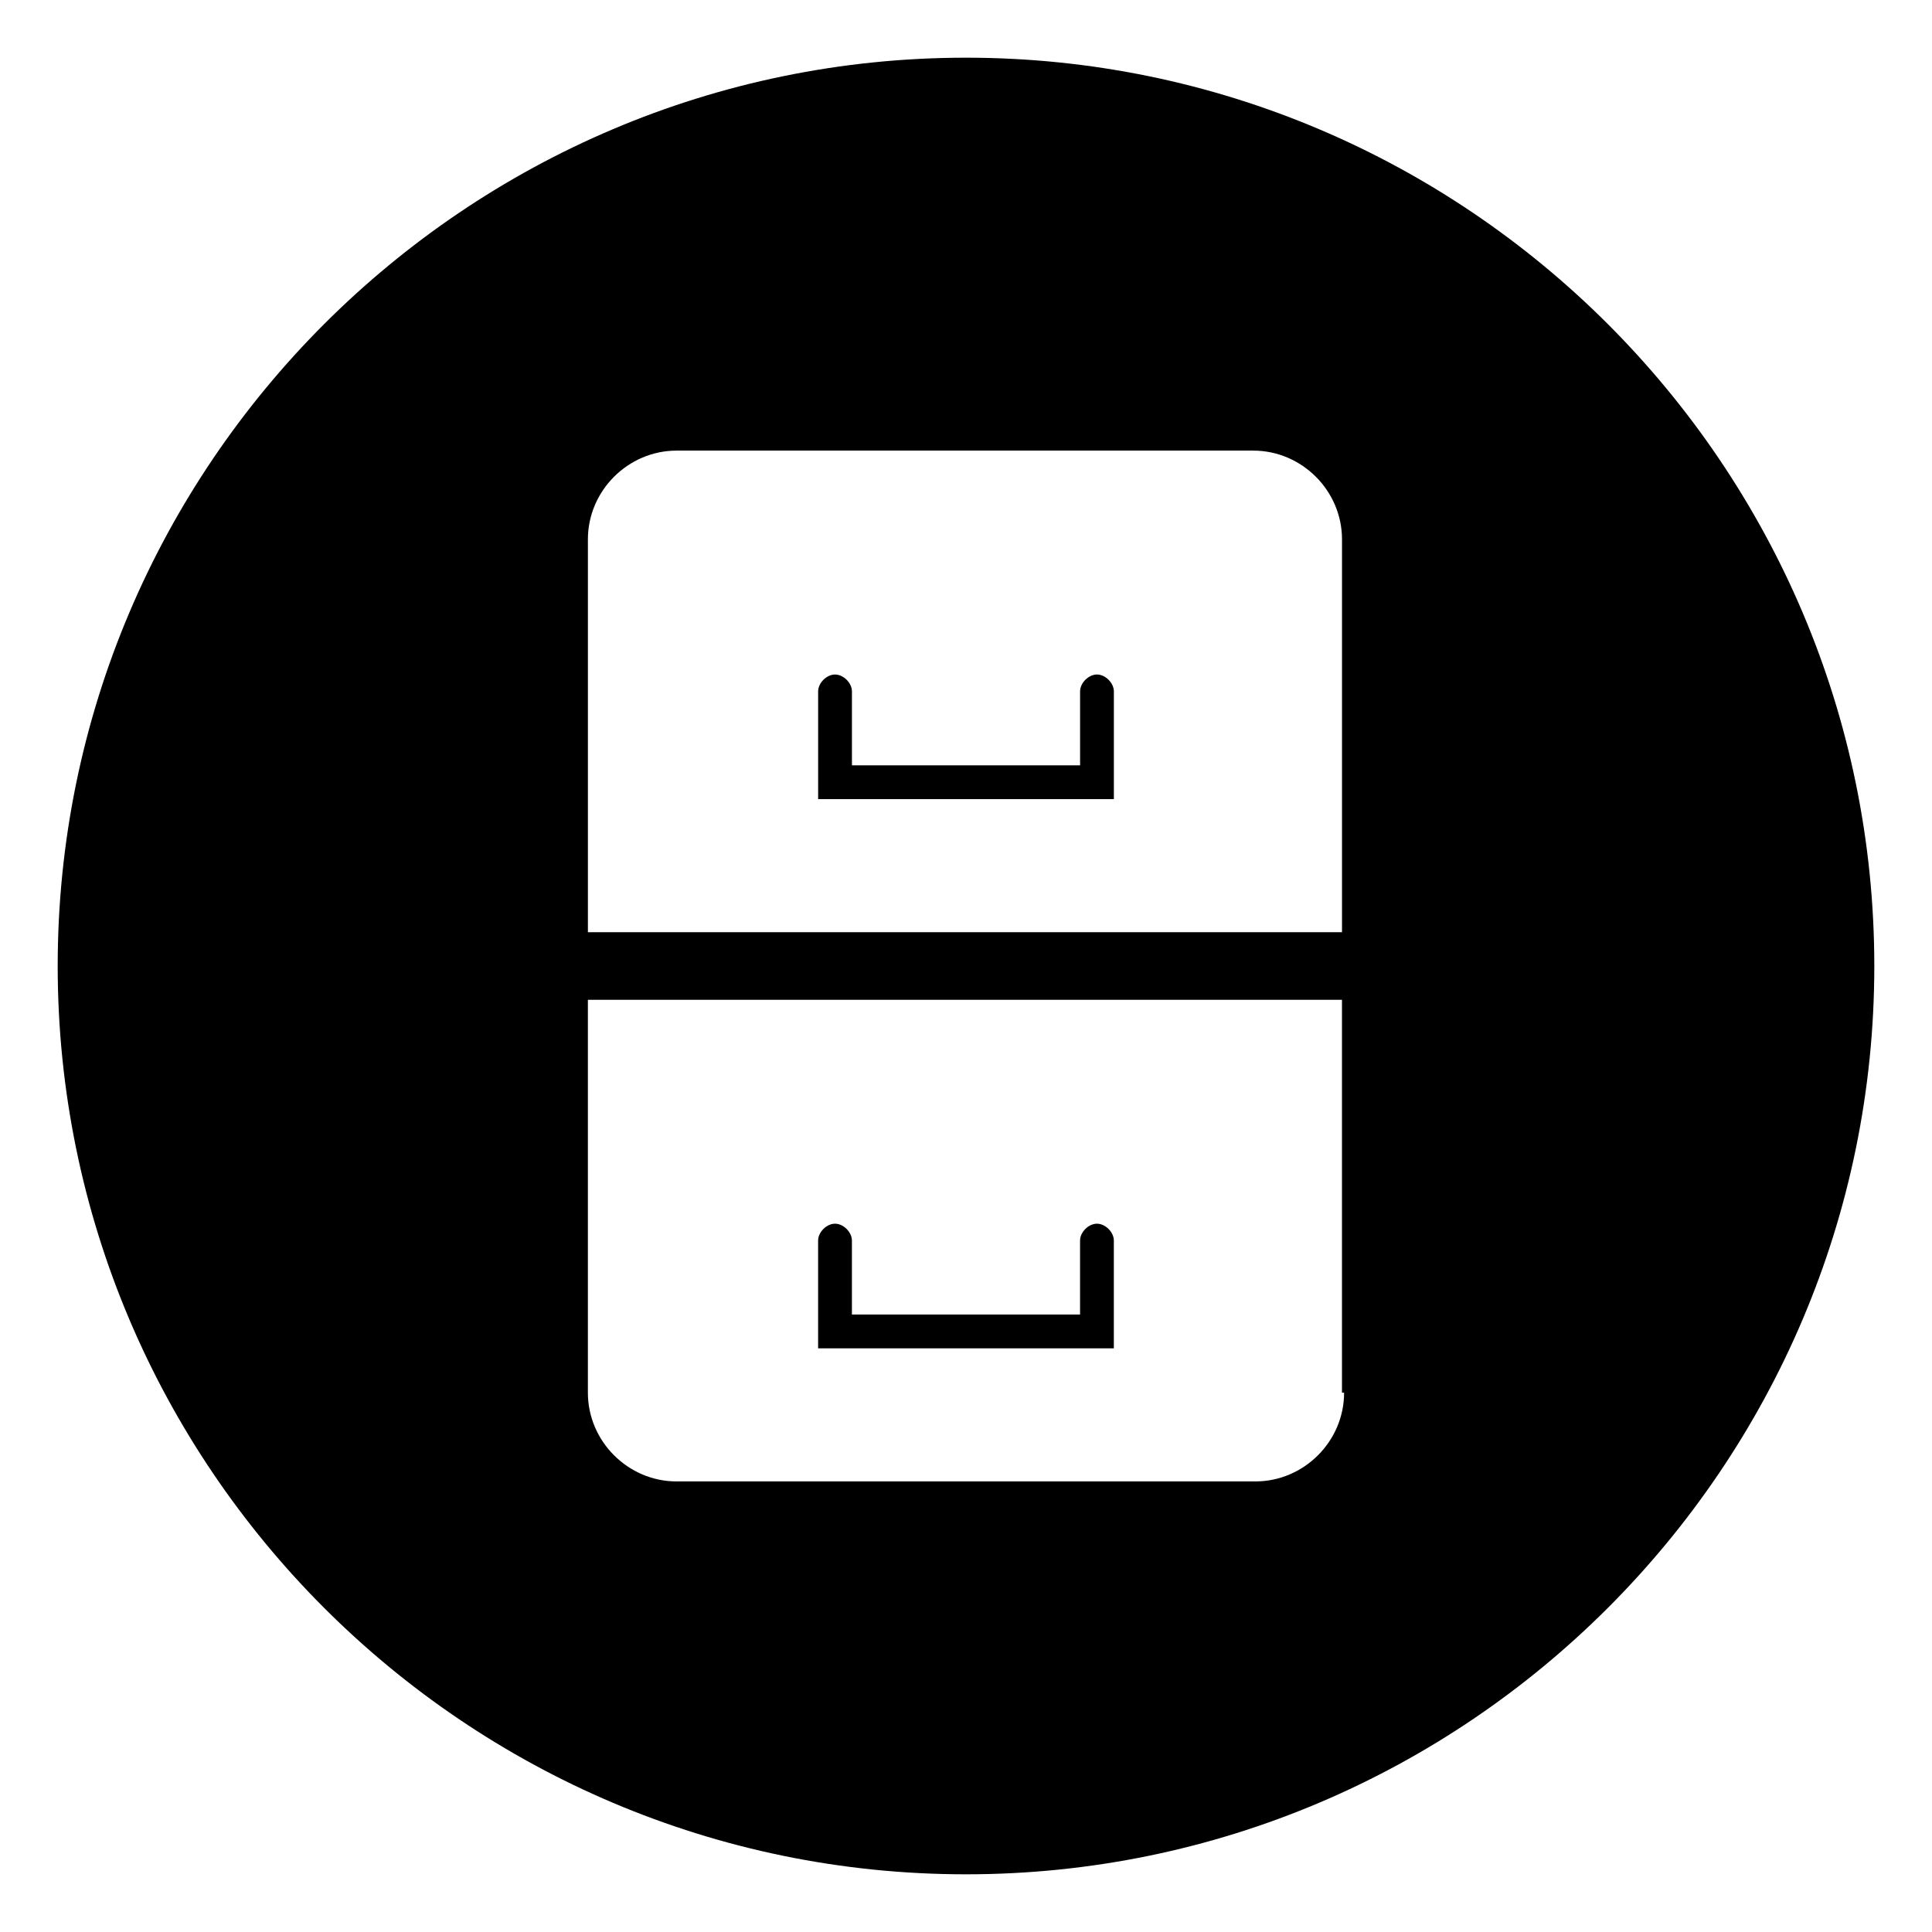
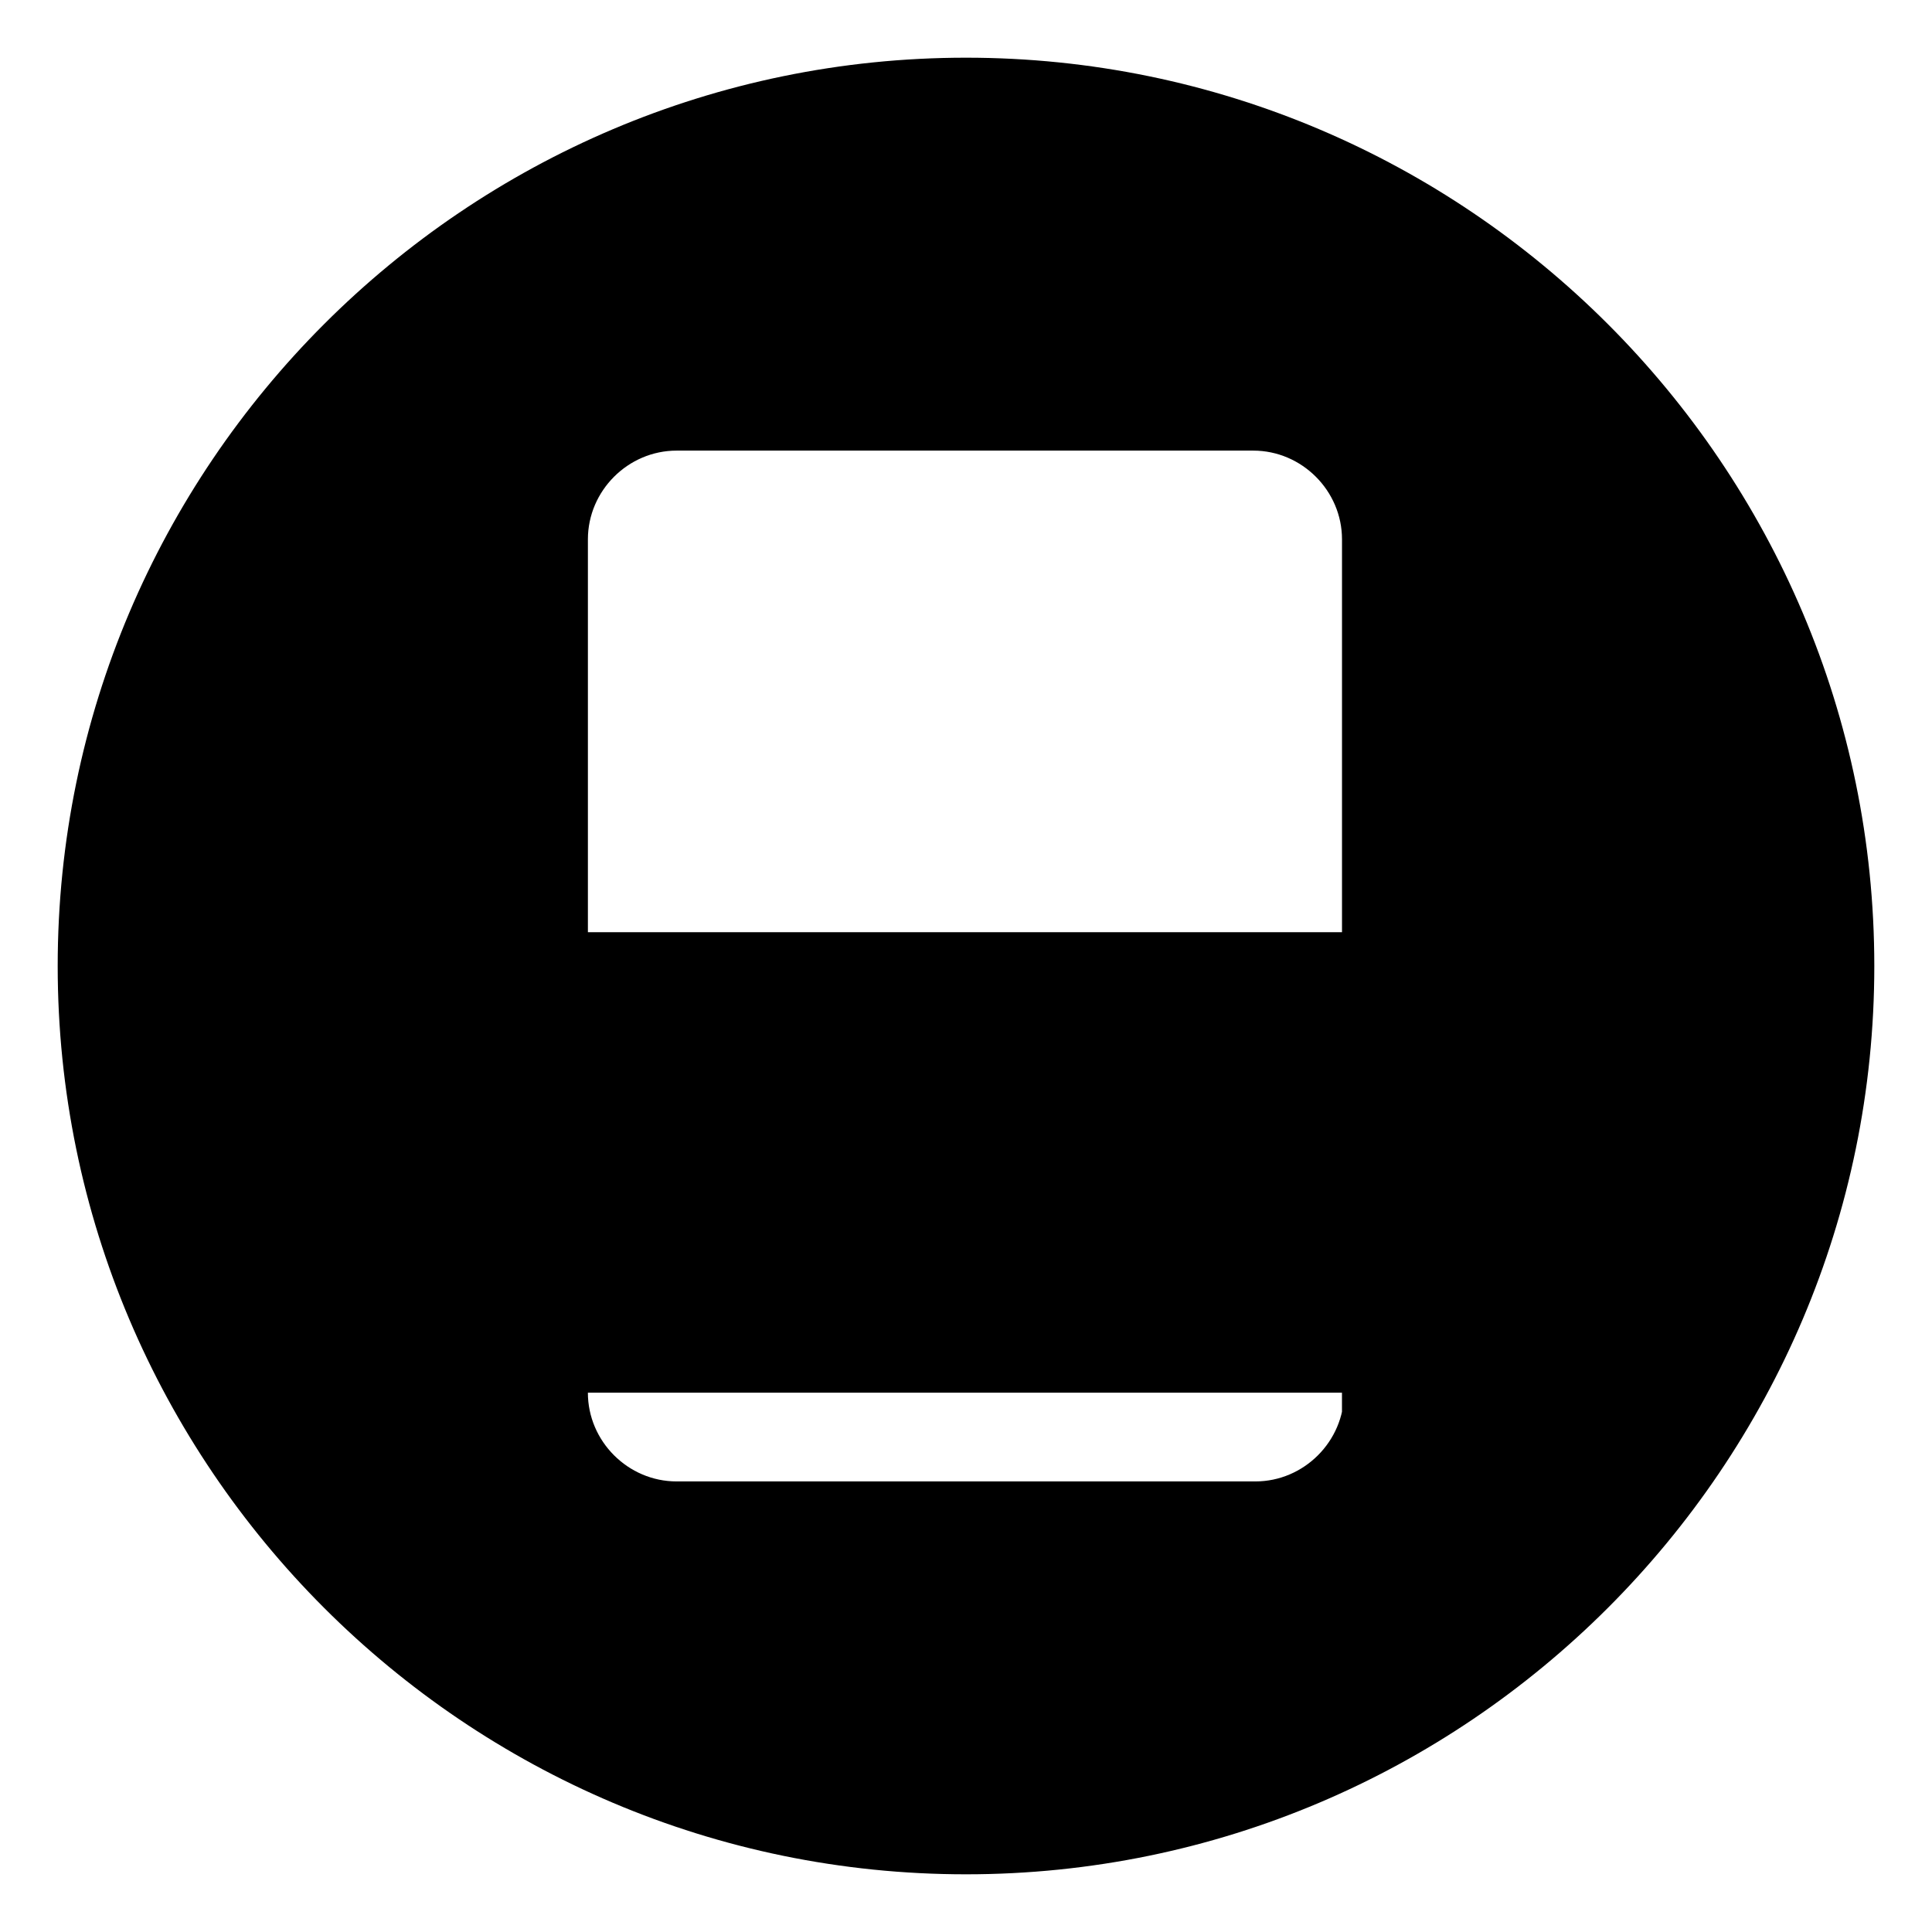
<svg xmlns="http://www.w3.org/2000/svg" fill="#000000" width="800px" height="800px" version="1.1" viewBox="144 144 512 512">
  <g>
-     <path d="m434.71 322.75c-2.238 0-4.477 2.238-4.477 4.477v19.594l-60.461 0.004v-19.594c0-2.238-2.238-4.477-4.477-4.477-2.242-0.004-4.481 2.238-4.481 4.477v28.551h78.371v-28.551c0-2.238-2.238-4.481-4.477-4.481z" />
-     <path d="m400 159.29c-132.67 0-240.71 108.04-240.71 240.71 0 132.67 108.04 240.71 240.71 240.71 132.67 0 240.71-108.04 240.71-240.71-0.004-132.67-108.04-240.71-240.71-240.71zm100.2 353.79c0 12.875-10.637 23.512-23.512 23.512h-153.38c-12.875 0-23.512-10.637-23.512-23.512v-104.12h199.84v104.12zm0-122.03h-200.4v-104.12c0-12.875 10.637-23.512 23.512-23.512h152.82c12.875 0 23.512 10.637 23.512 23.512v104.12z" />
-     <path d="m439.18 472.77c0-2.238-2.238-4.477-4.477-4.477s-4.477 2.238-4.477 4.477v19.594h-60.461v-19.594c0-2.238-2.238-4.477-4.477-4.477-2.242 0-4.481 2.238-4.481 4.477v28.551h78.371z" />
+     <path d="m400 159.29c-132.67 0-240.71 108.04-240.71 240.71 0 132.67 108.04 240.71 240.71 240.71 132.67 0 240.71-108.04 240.71-240.71-0.004-132.67-108.04-240.71-240.71-240.71zm100.2 353.79c0 12.875-10.637 23.512-23.512 23.512h-153.38c-12.875 0-23.512-10.637-23.512-23.512h199.84v104.12zm0-122.03h-200.4v-104.12c0-12.875 10.637-23.512 23.512-23.512h152.82c12.875 0 23.512 10.637 23.512 23.512v104.12z" />
  </g>
</svg>